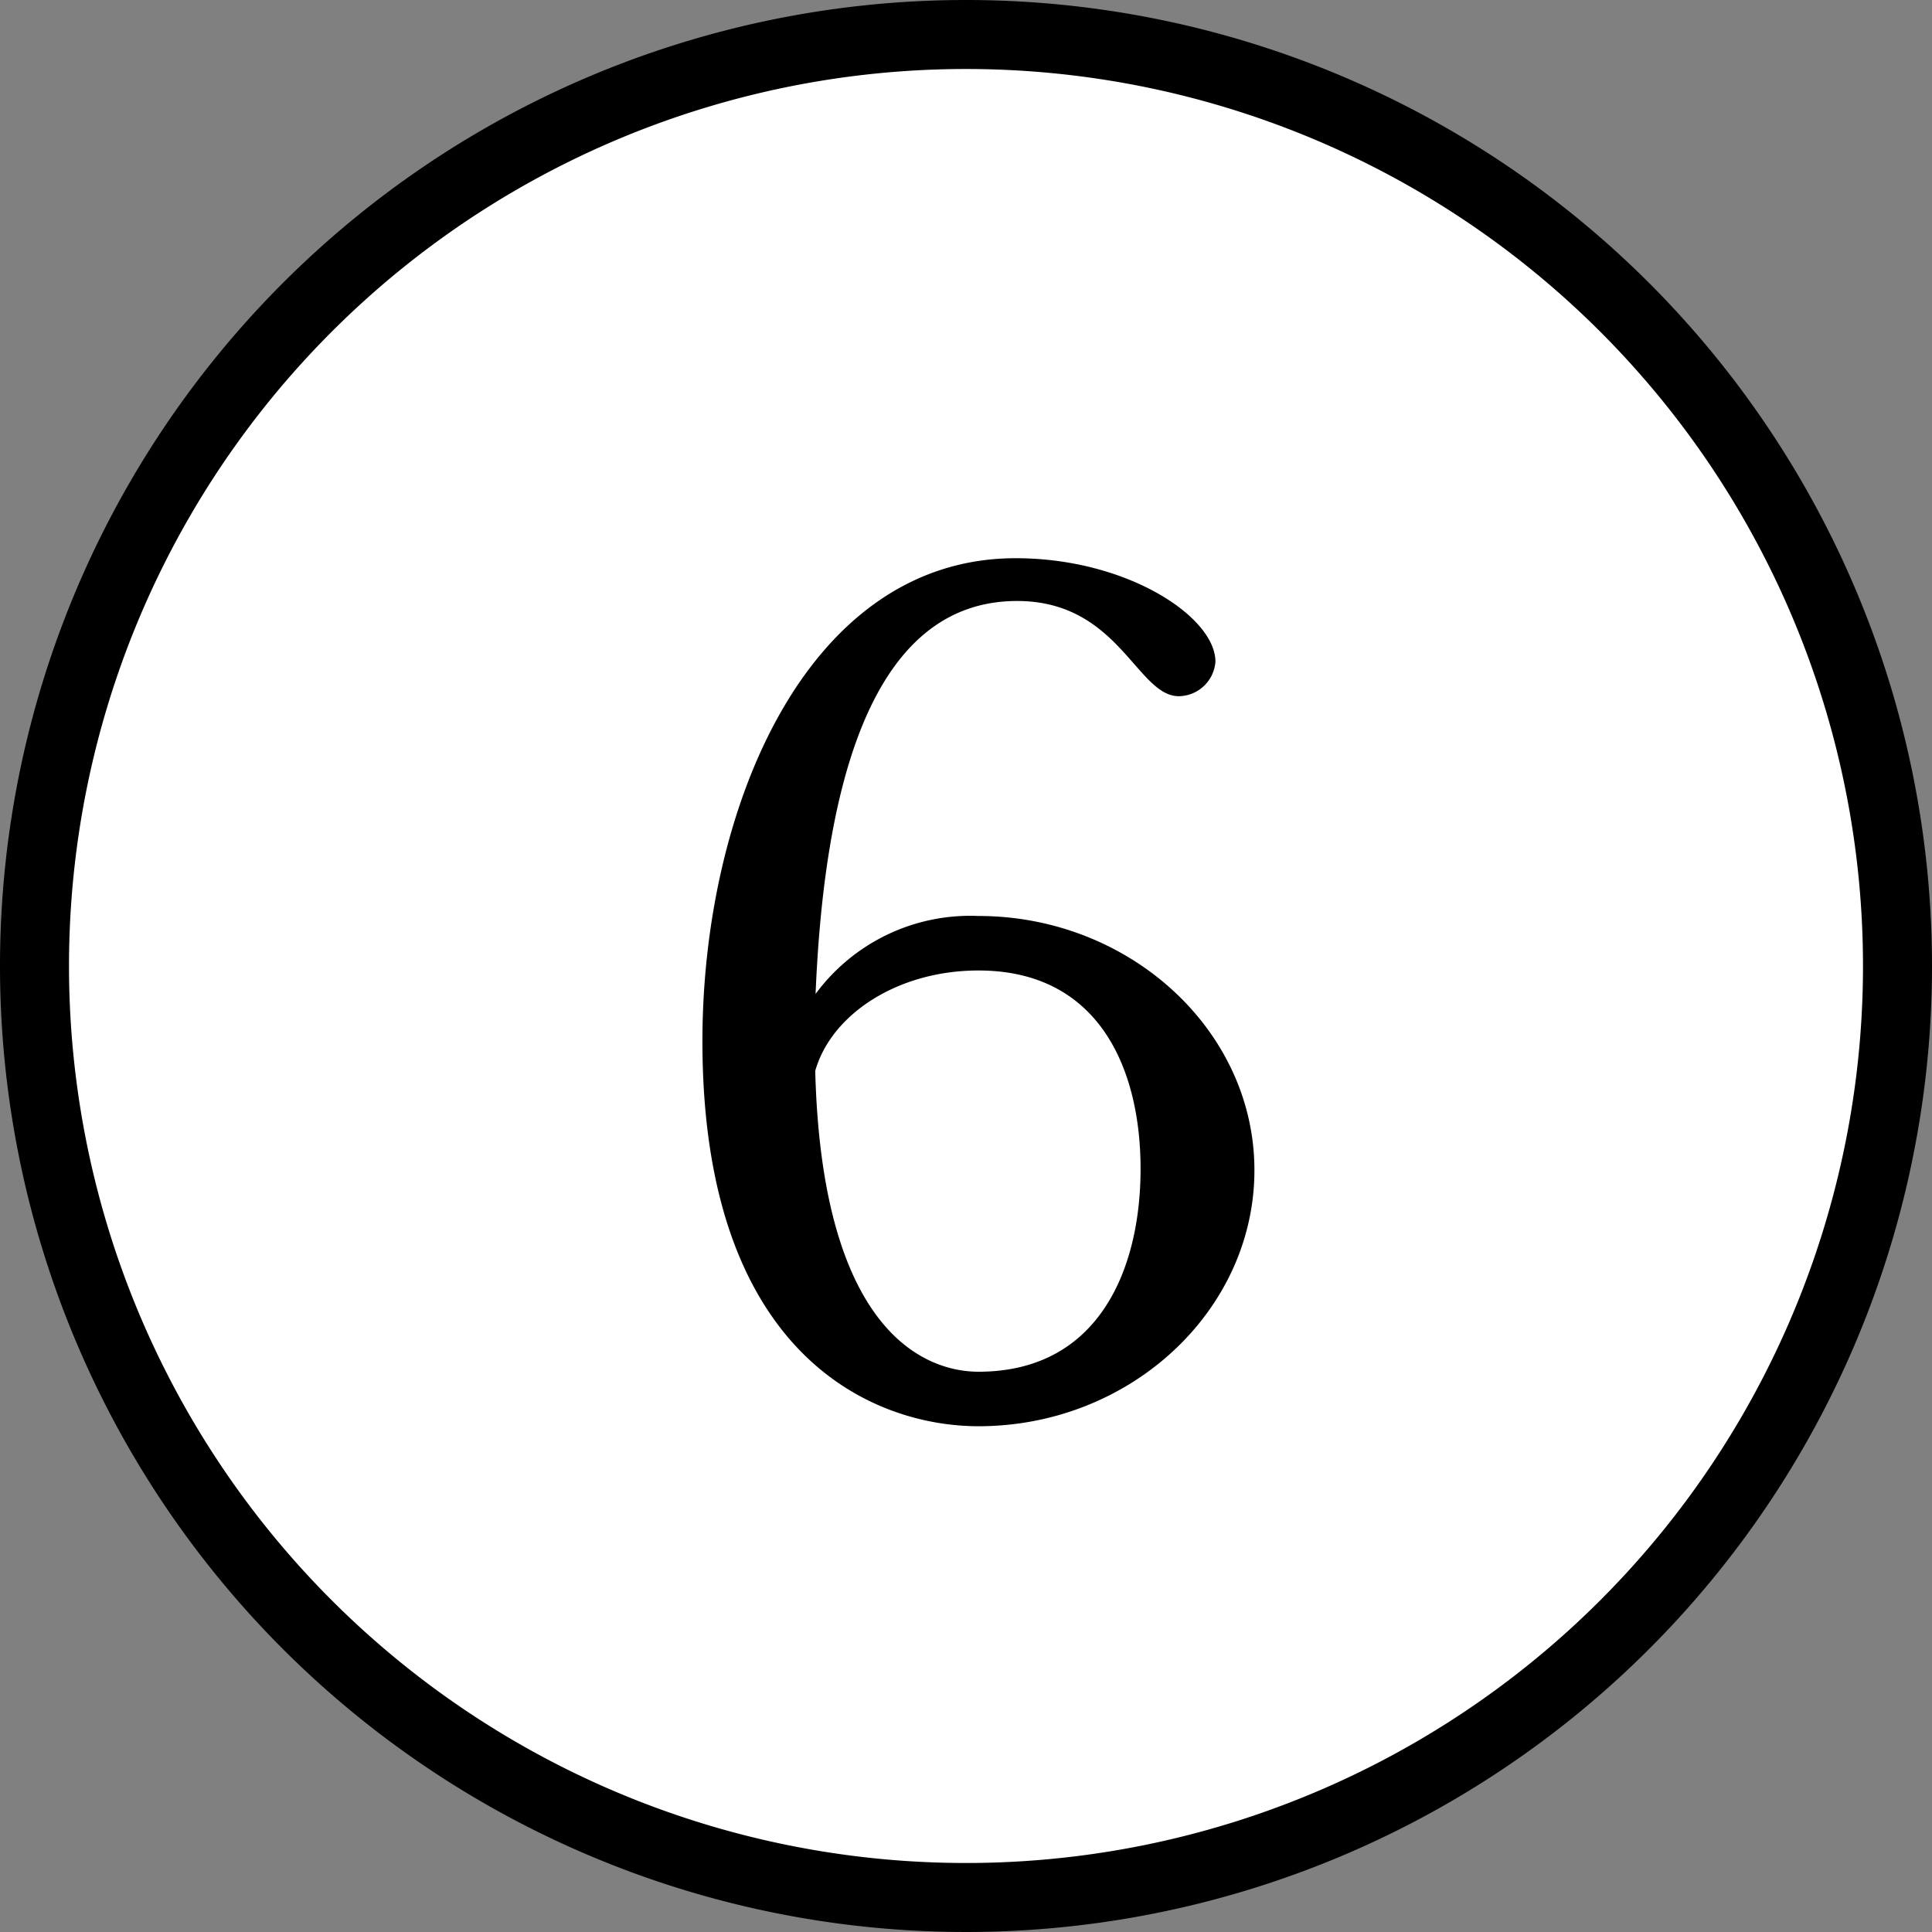
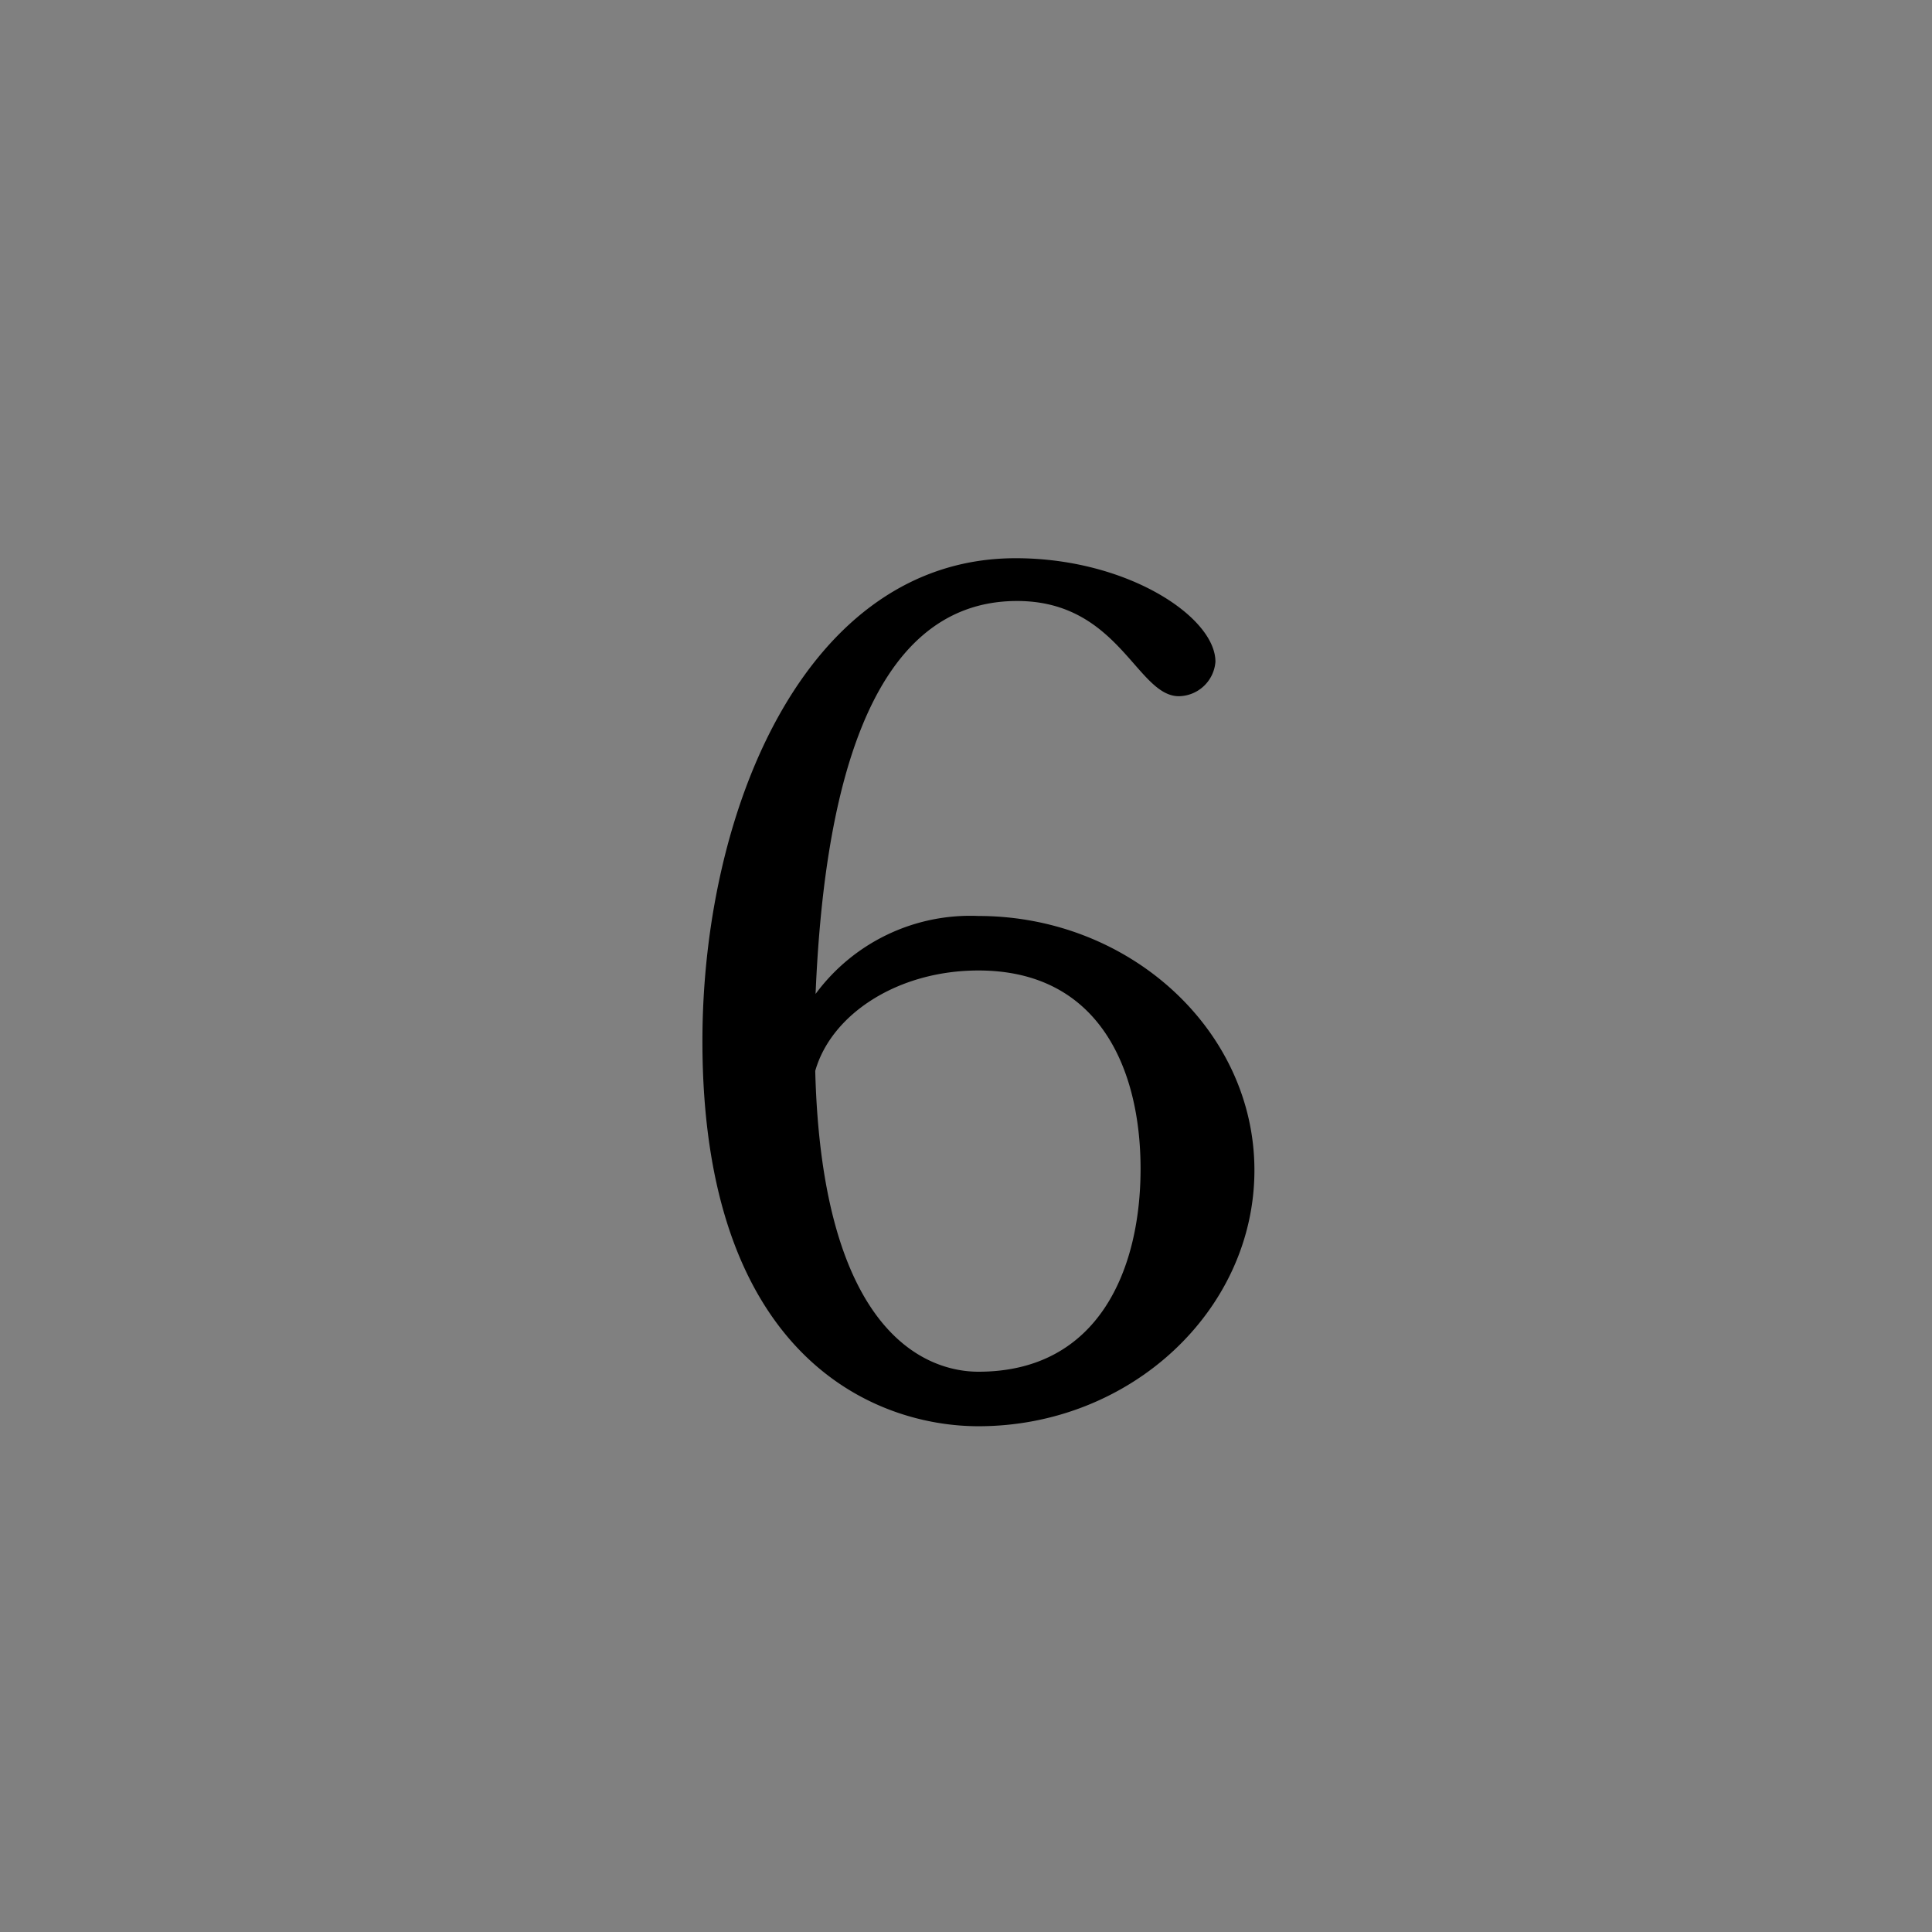
<svg xmlns="http://www.w3.org/2000/svg" viewBox="0 0 56 56">
  <rect x="0" y="0" width="56" height="56" fill="#808080" stroke="none" />
  <g>
-     <circle cx="28" cy="28" r="27" style="fill: #fff" />
-     <path d="M28,2A26,26,0,1,1,2,28,26,26,0,0,1,28,2m0-2A28,28,0,1,0,56,28,28,28,0,0,0,28,0Z" />
-   </g>
+     </g>
  <path d="M28.36,26.55c4.38,0,8,3.31,8,7.37s-3.59,7.42-8,7.42c-3,0-8-2-8-11.16,0-6.71,3-14,9.08-14,3.23,0,5.79,1.7,5.79,3a1.08,1.08,0,0,1-1.06,1c-1.22,0-1.74-2.76-4.69-2.76-4.42,0-5.61,5.87-5.84,11.39A5.57,5.57,0,0,1,28.36,26.55Zm0,13.21c3.51,0,4.7-3,4.7-5.88s-1.19-5.75-4.7-5.75c-2.33,0-4.26,1.26-4.73,2.91C23.83,38.77,26.94,39.76,28.36,39.76Z" />
</svg>